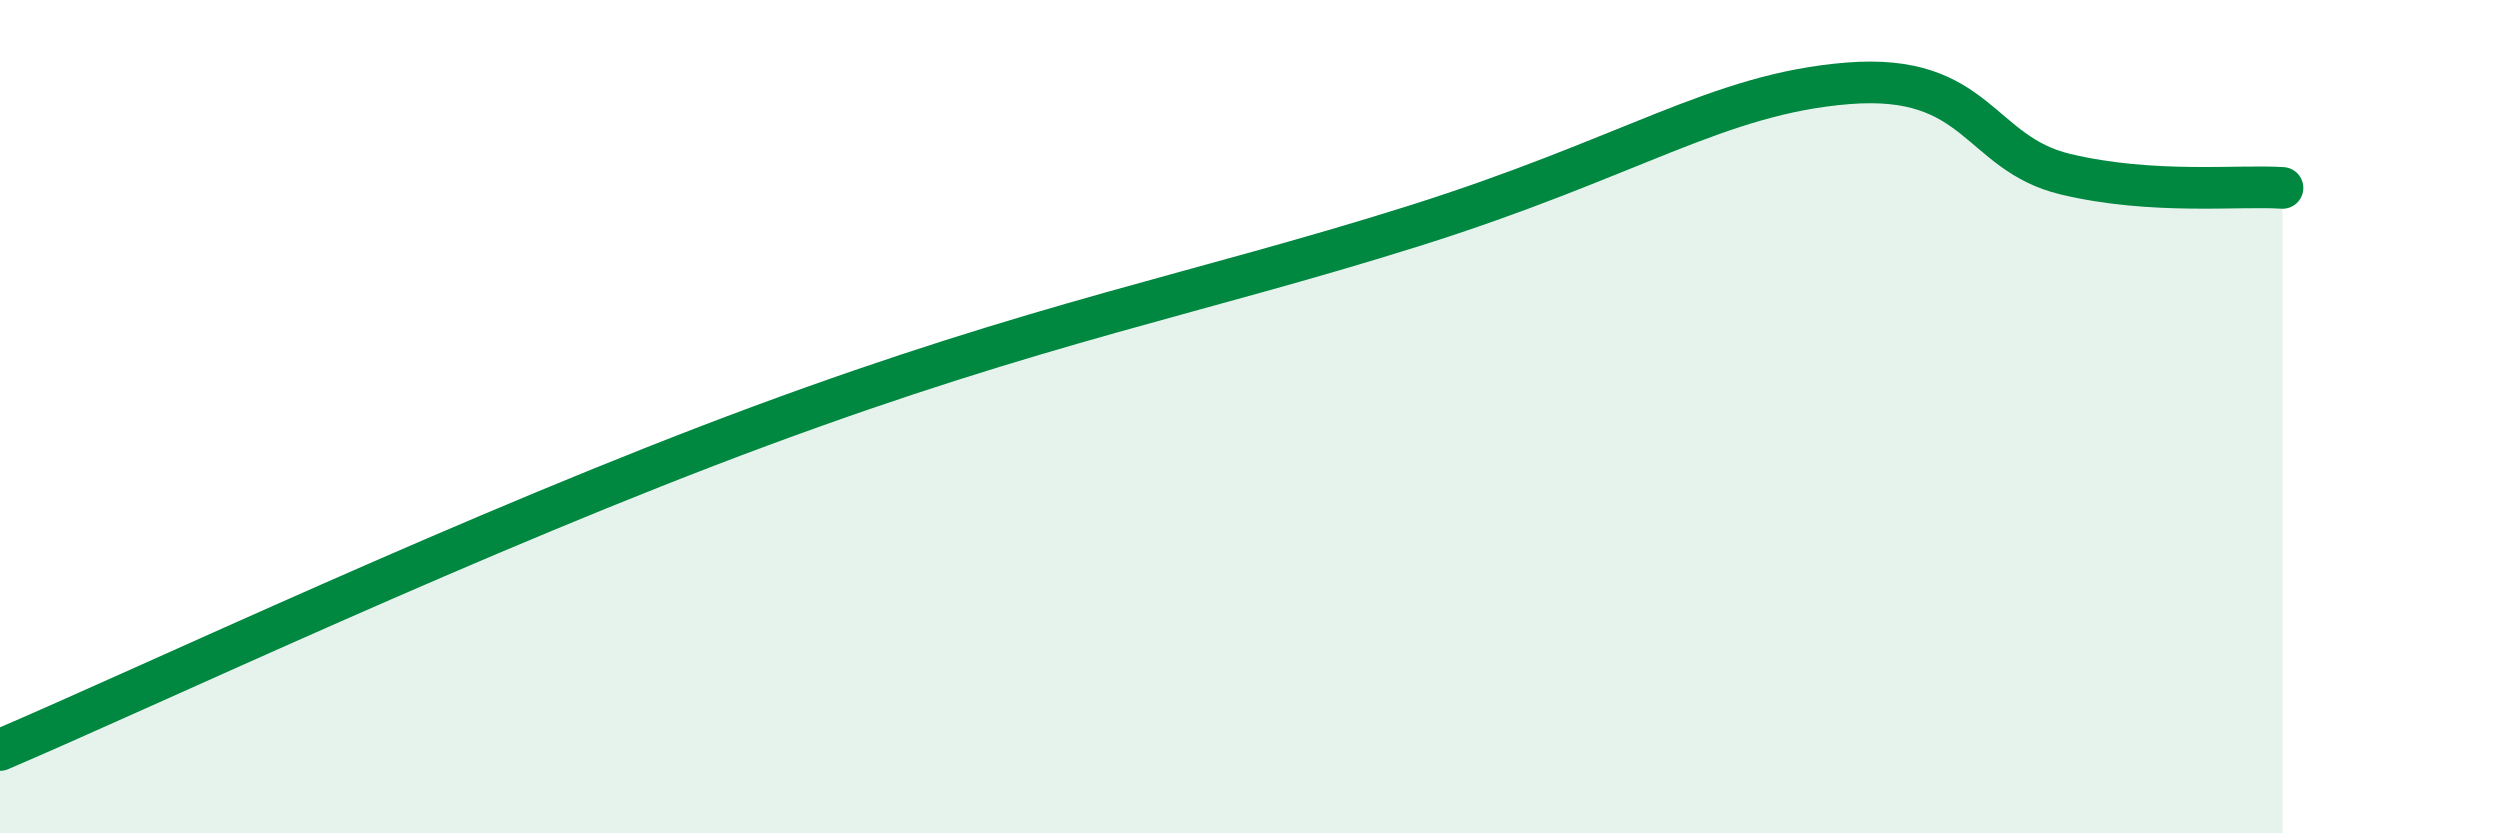
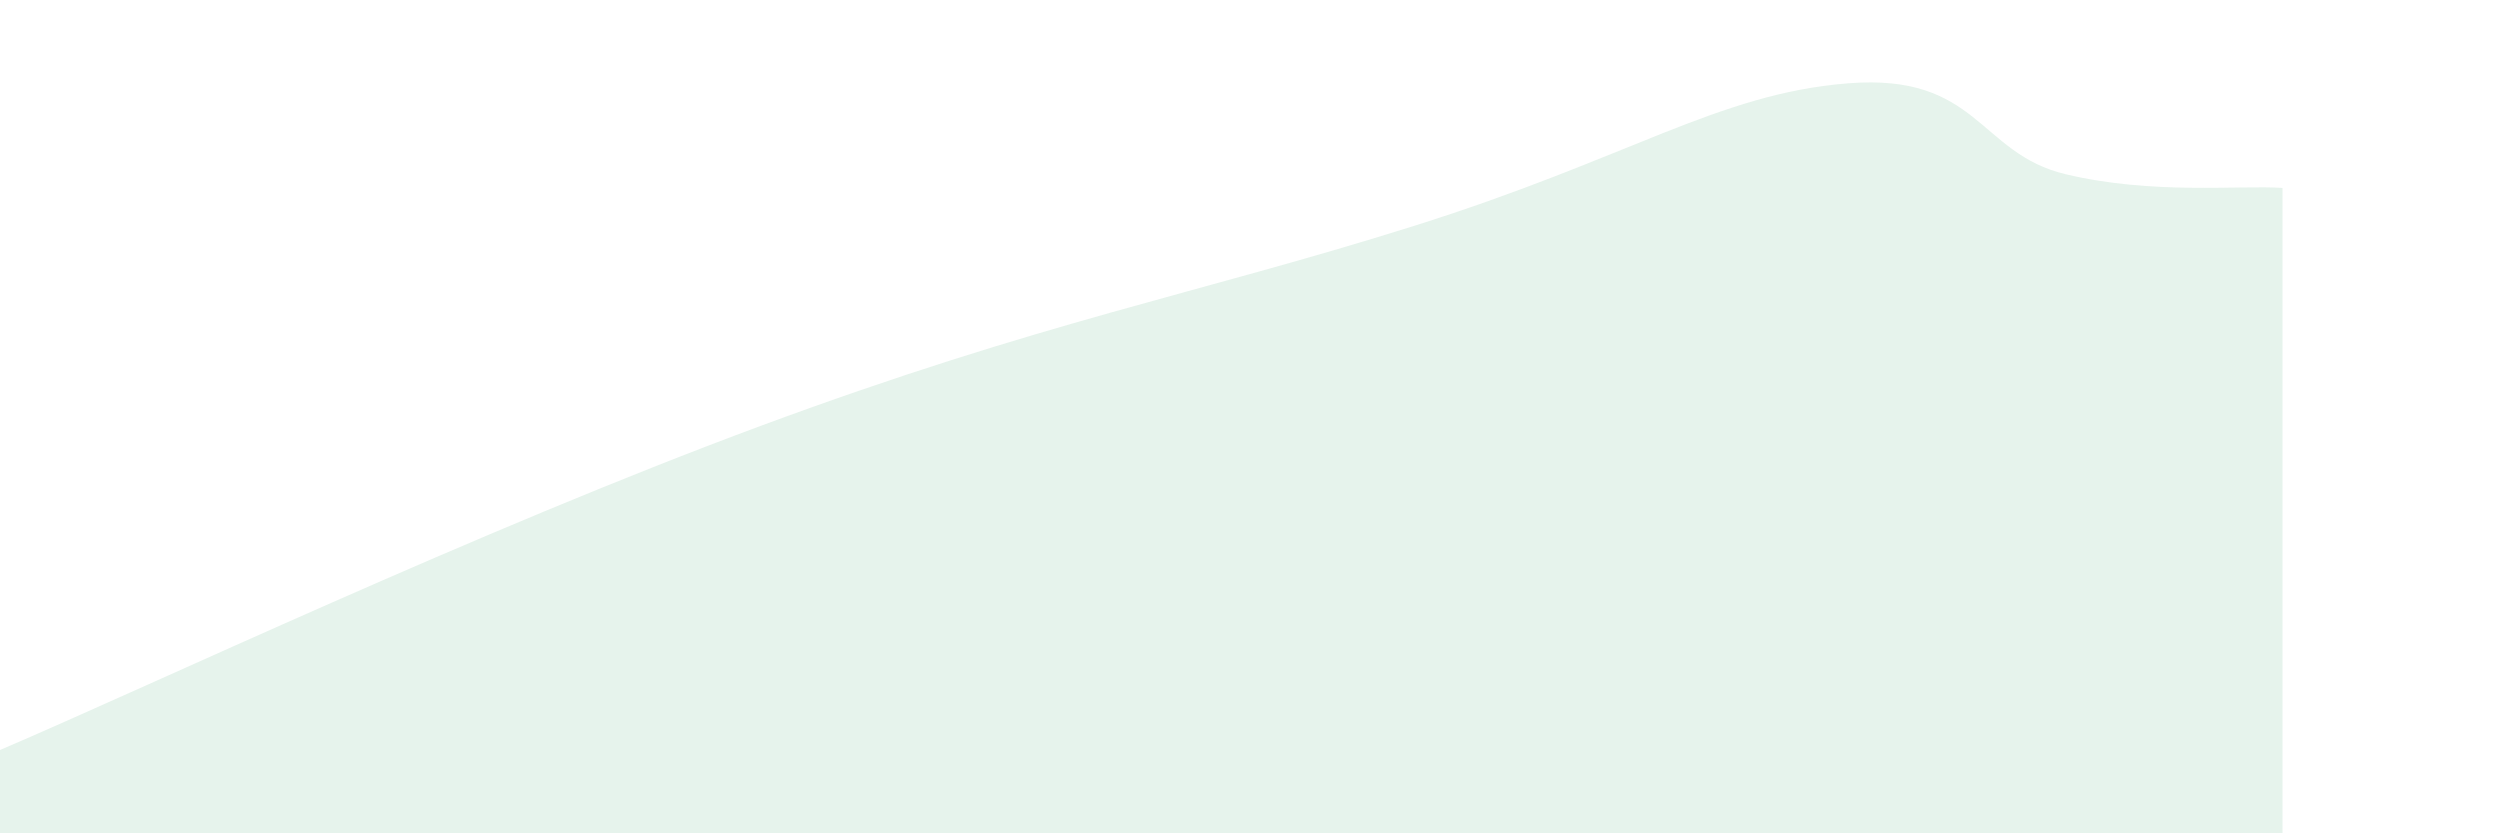
<svg xmlns="http://www.w3.org/2000/svg" width="60" height="20" viewBox="0 0 60 20">
  <path d="M 0,18 C 3.65,16.44 11.48,12.73 18.26,10.22 C 25.04,7.71 28.69,7.07 33.91,5.43 C 39.13,3.79 41.22,2.25 44.35,2 C 47.48,1.75 47.48,3.68 49.57,4.18 C 51.66,4.68 53.74,4.44 54.78,4.51L54.78 20L0 20Z" fill="#008740" opacity="0.1" stroke-linecap="round" stroke-linejoin="round" />
-   <path d="M 0,18 C 3.65,16.44 11.48,12.73 18.26,10.22 C 25.04,7.71 28.69,7.07 33.91,5.43 C 39.13,3.79 41.22,2.25 44.35,2 C 47.48,1.75 47.48,3.68 49.57,4.18 C 51.66,4.68 53.74,4.44 54.78,4.51" stroke="#008740" stroke-width="1" fill="none" stroke-linecap="round" stroke-linejoin="round" />
</svg>